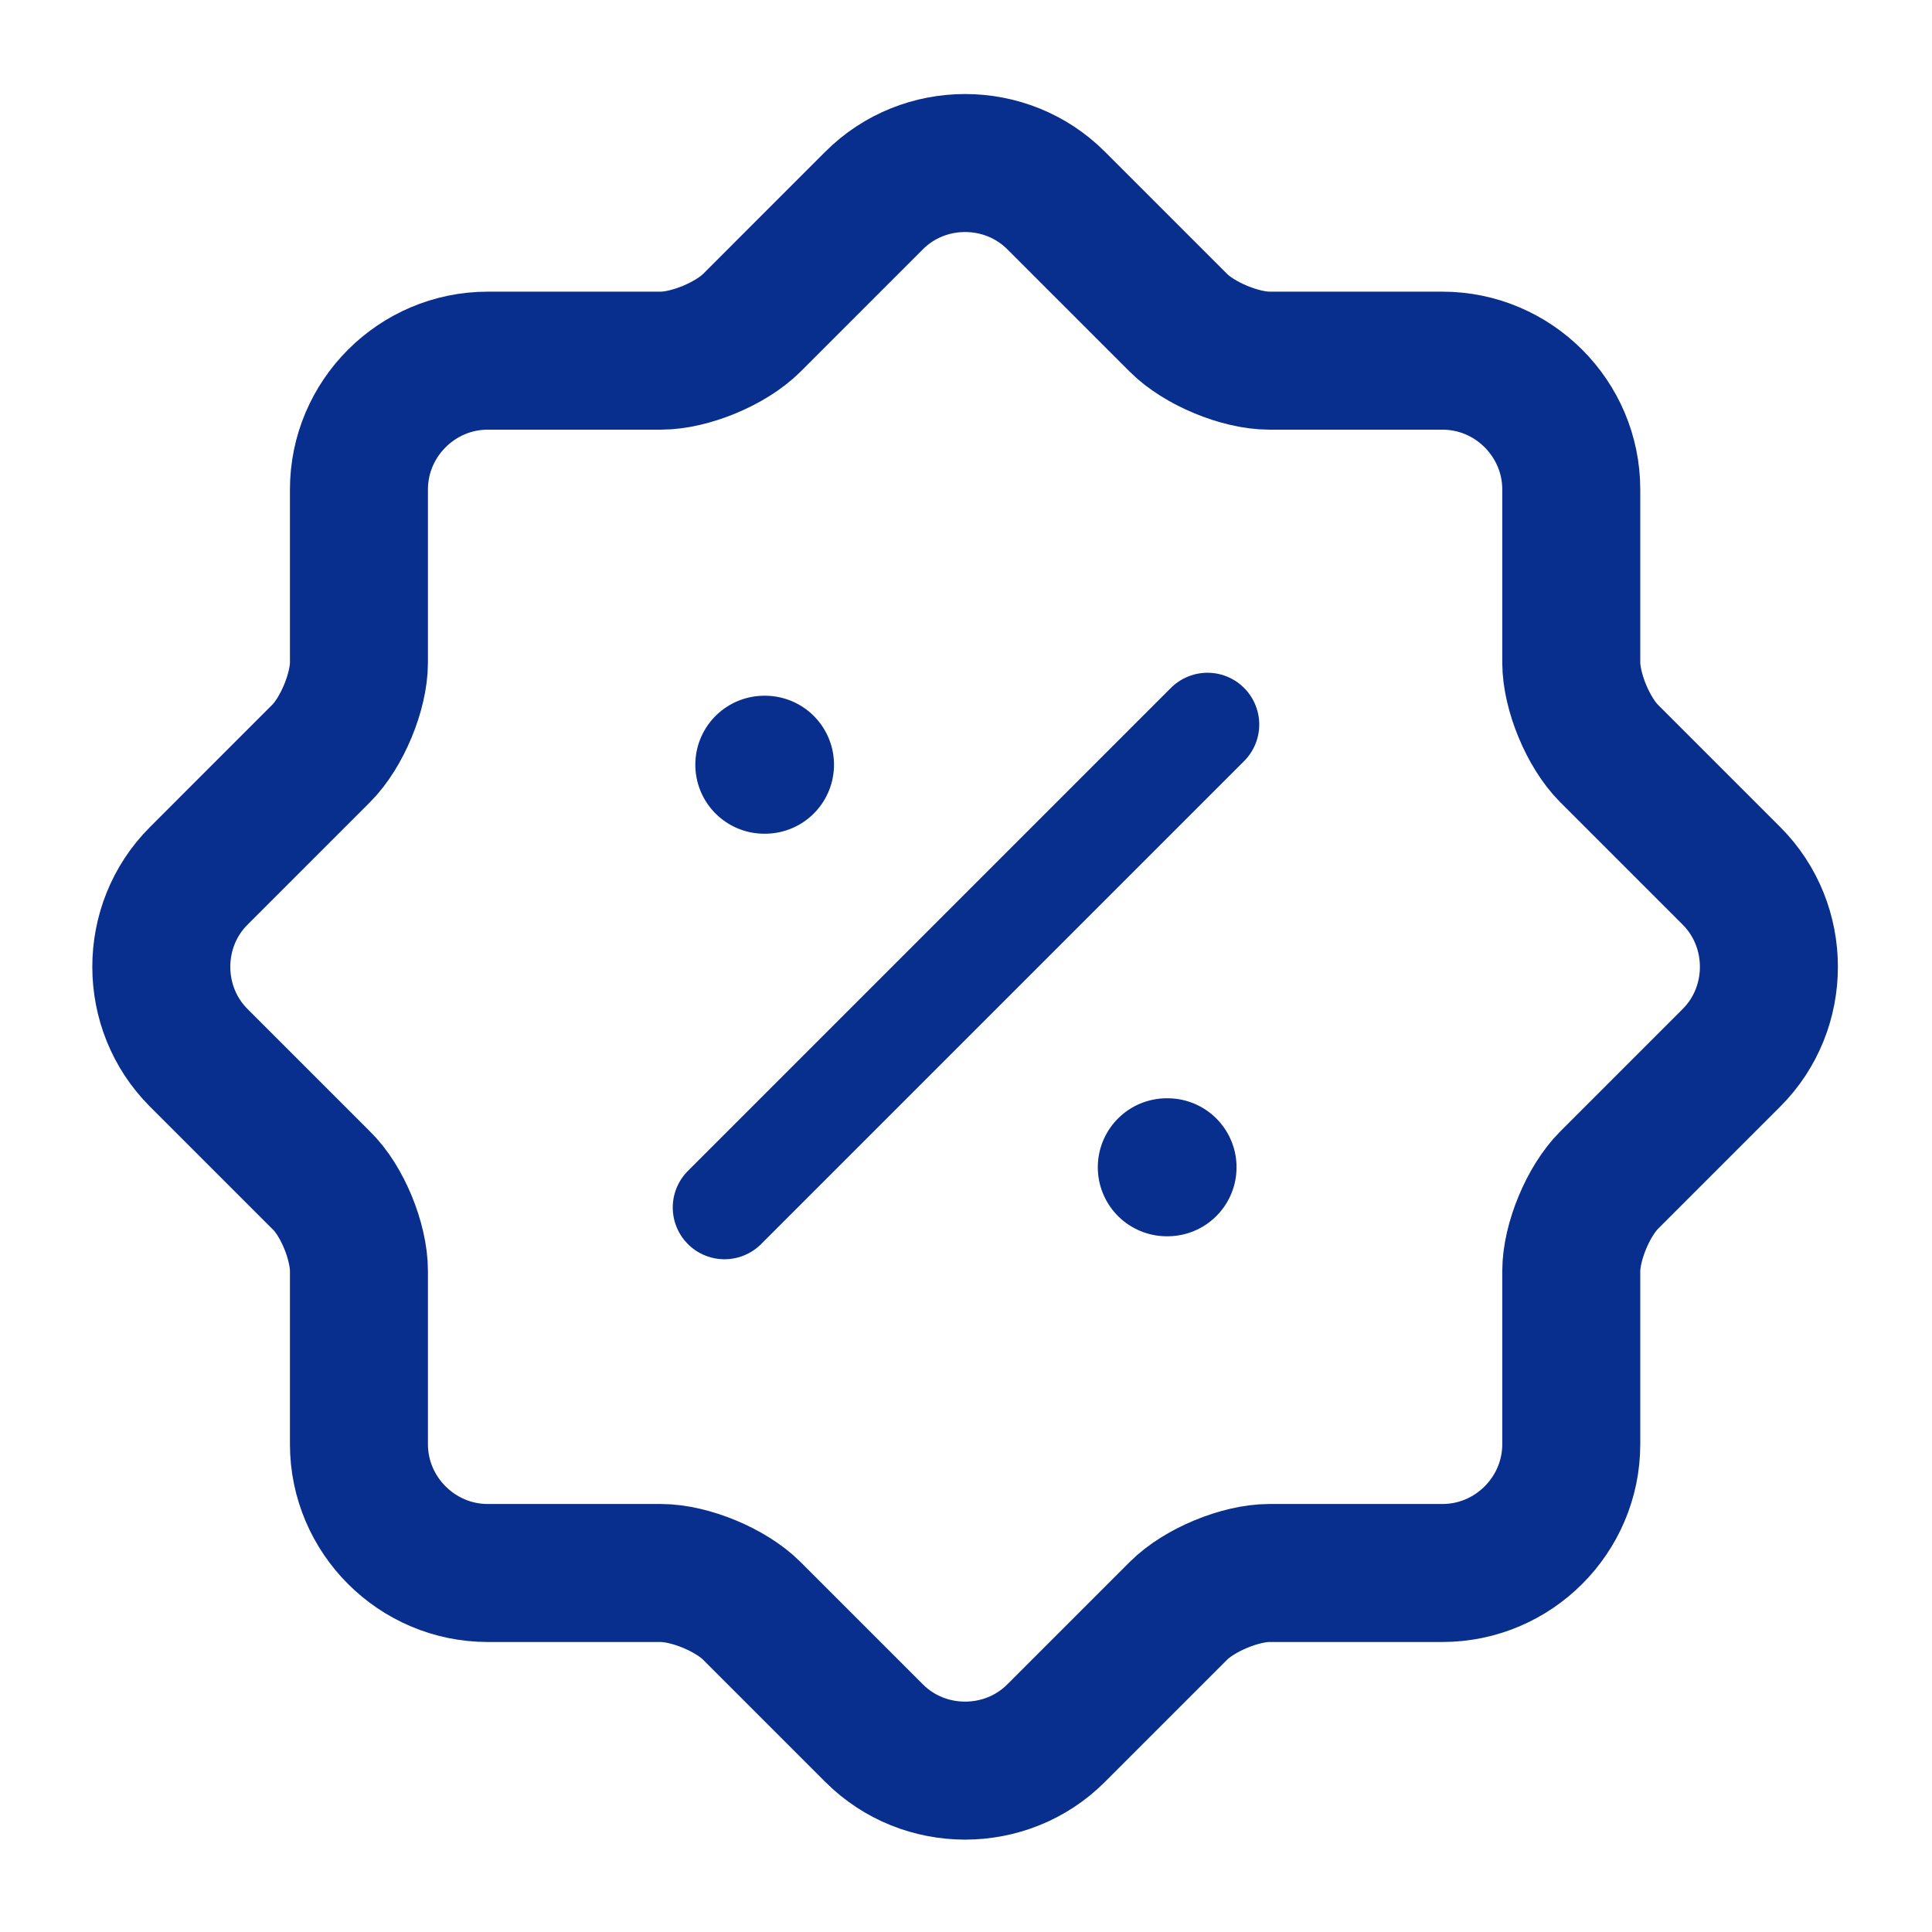
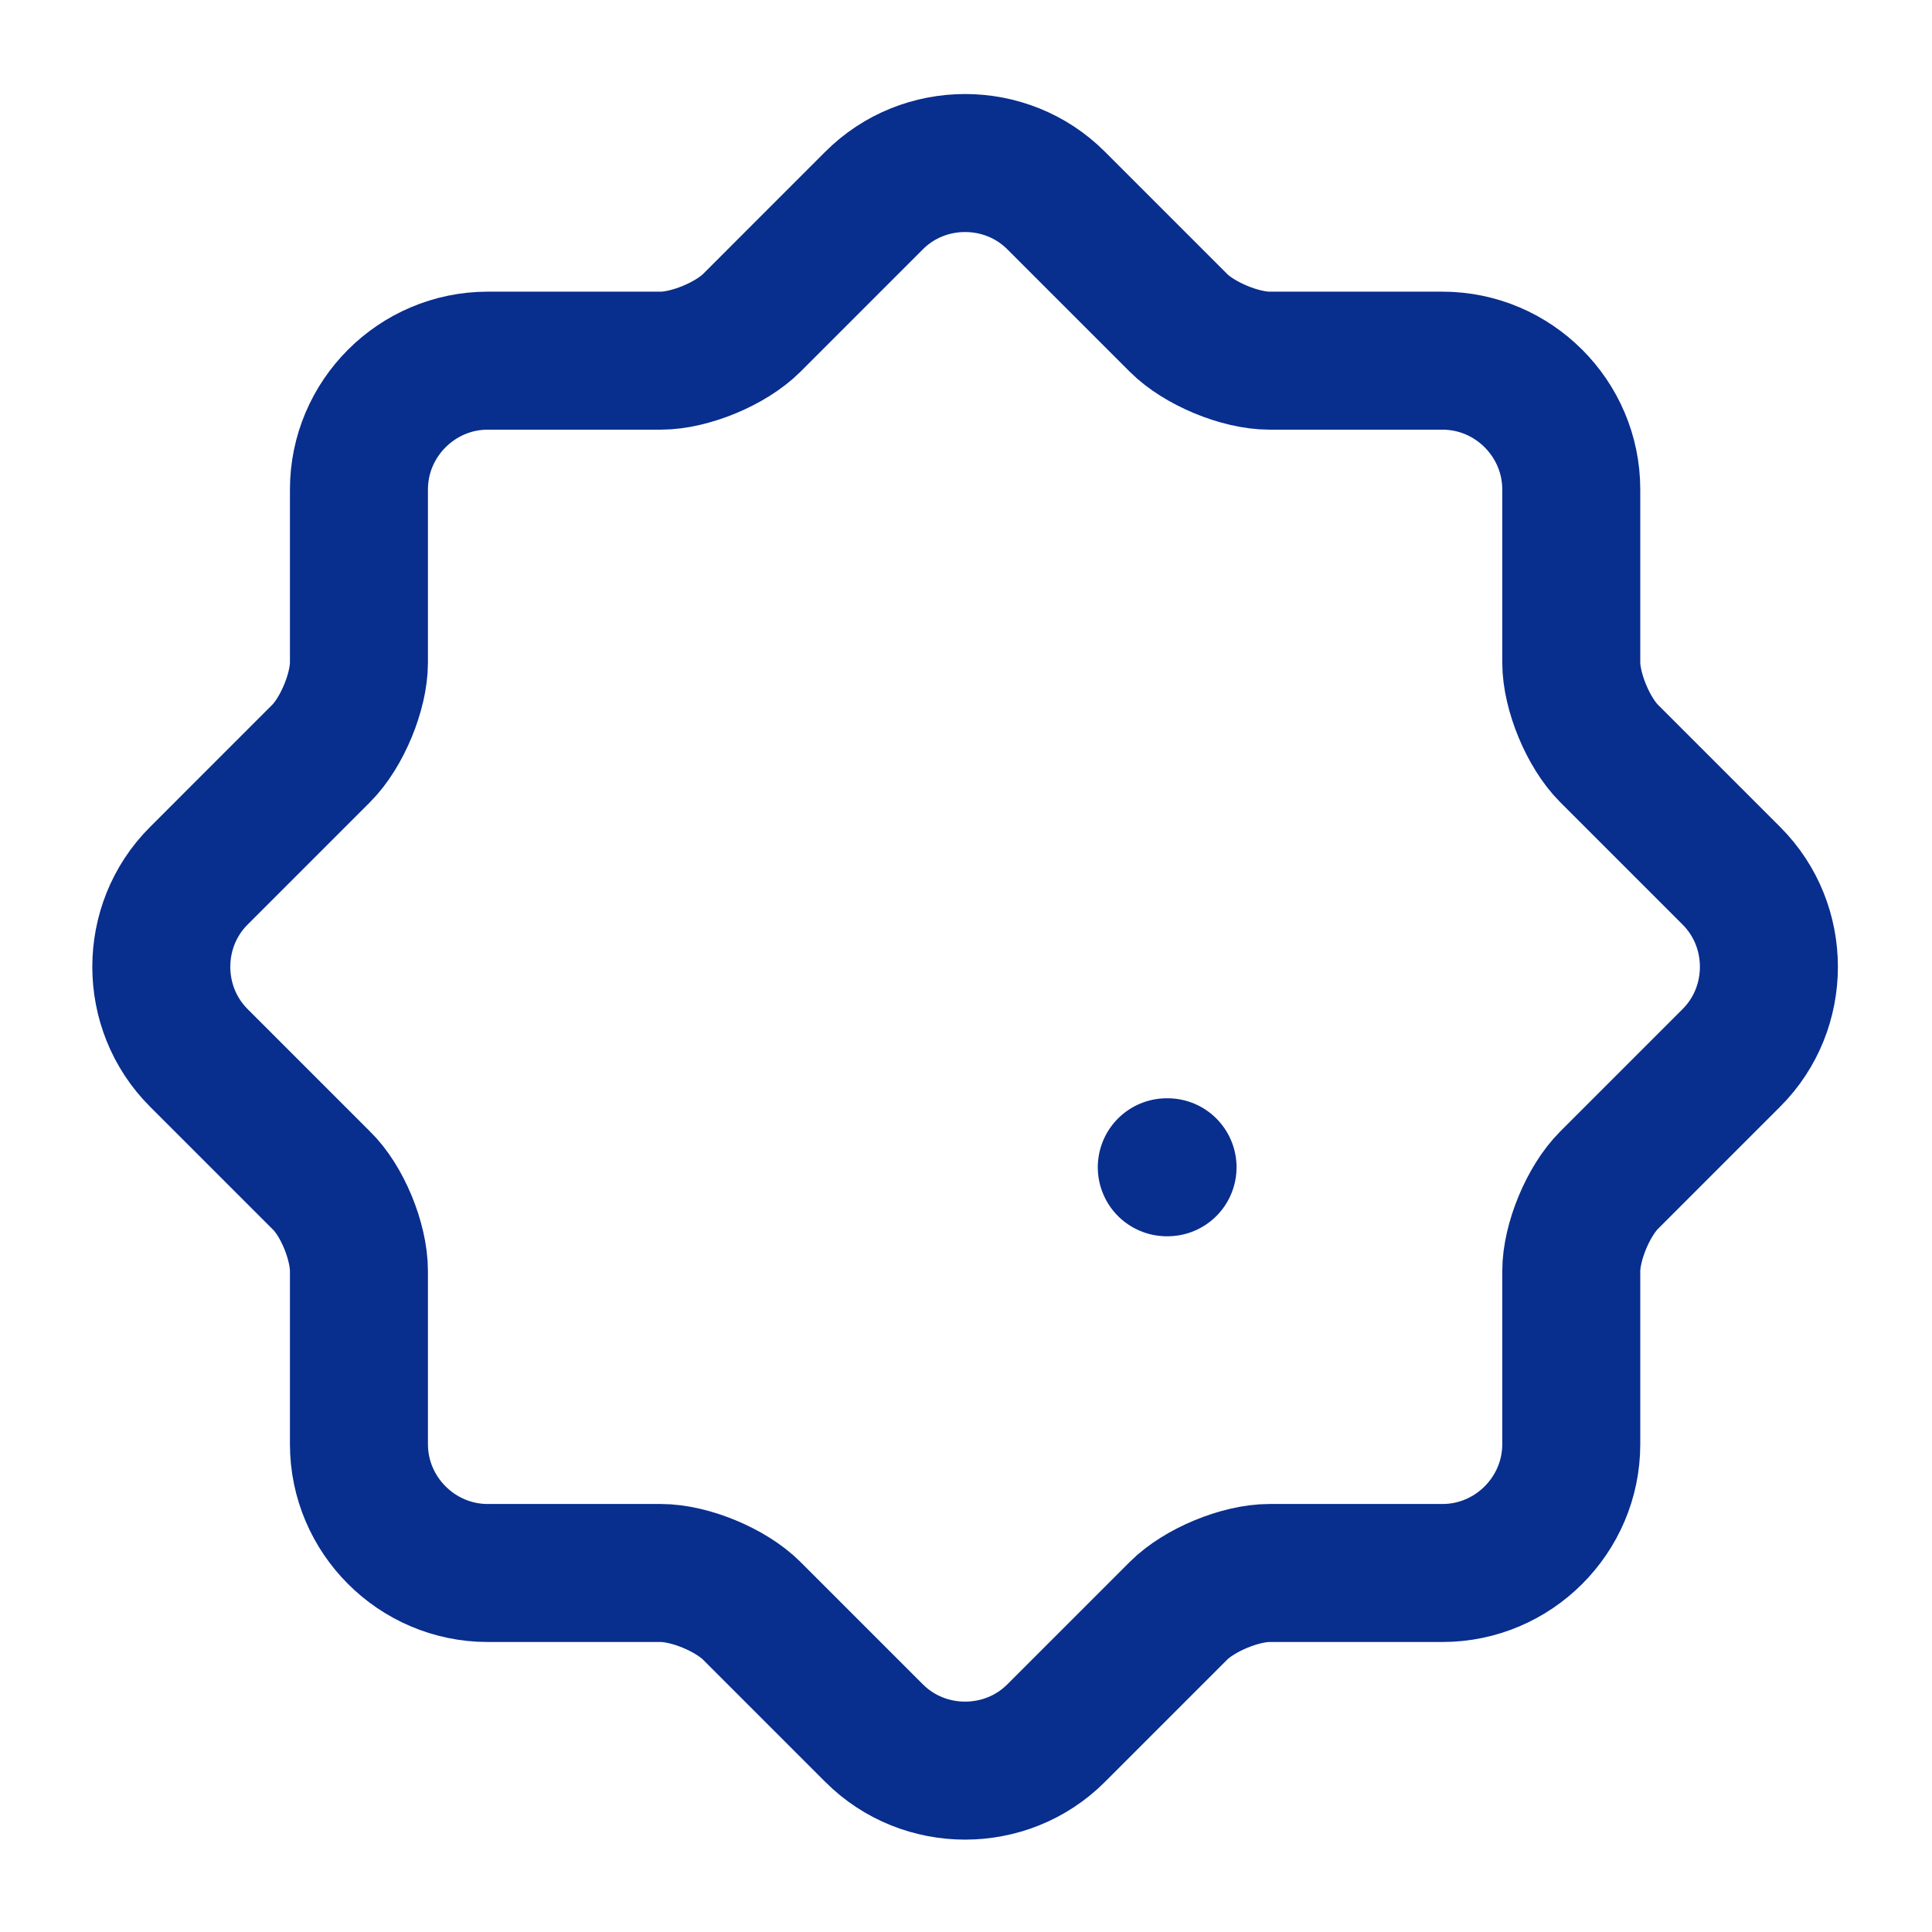
<svg xmlns="http://www.w3.org/2000/svg" width="28" height="28" viewBox="0 0 28 28" fill="none">
  <path d="M4.654 17.104L2.88 15.33C2.157 14.607 2.157 13.417 2.88 12.694L4.654 10.92C4.957 10.617 5.202 10.022 5.202 9.602V7.094C5.202 6.067 6.042 5.227 7.069 5.227H9.577C9.997 5.227 10.592 4.982 10.895 4.679L12.669 2.905C13.392 2.182 14.582 2.182 15.305 2.905L17.079 4.679C17.382 4.982 17.977 5.227 18.397 5.227H20.905C21.932 5.227 22.772 6.067 22.772 7.094V9.602C22.772 10.022 23.017 10.617 23.32 10.92L25.094 12.694C25.817 13.417 25.817 14.607 25.094 15.33L23.32 17.104C23.017 17.407 22.772 18.002 22.772 18.422V20.93C22.772 21.957 21.932 22.797 20.905 22.797H18.397C17.977 22.797 17.382 23.042 17.079 23.345L15.305 25.119C14.582 25.842 13.392 25.842 12.669 25.119L10.895 23.345C10.592 23.042 9.997 22.797 9.577 22.797H7.069C6.042 22.797 5.202 21.957 5.202 20.93V18.422C5.202 17.991 4.957 17.395 4.654 17.104Z" stroke="#082E8E" stroke-width="2" stroke-linecap="round" stroke-linejoin="round" />
-   <path d="M10.5 17.5L17.5 10.5" stroke="#082E8E" stroke-width="1.5" stroke-linecap="round" stroke-linejoin="round" />
  <path d="M16.91 16.917H16.921" stroke="#082E8E" stroke-width="2" stroke-linecap="round" stroke-linejoin="round" />
-   <path d="M11.077 11.083H11.087" stroke="#082E8E" stroke-width="2" stroke-linecap="round" stroke-linejoin="round" />
</svg>